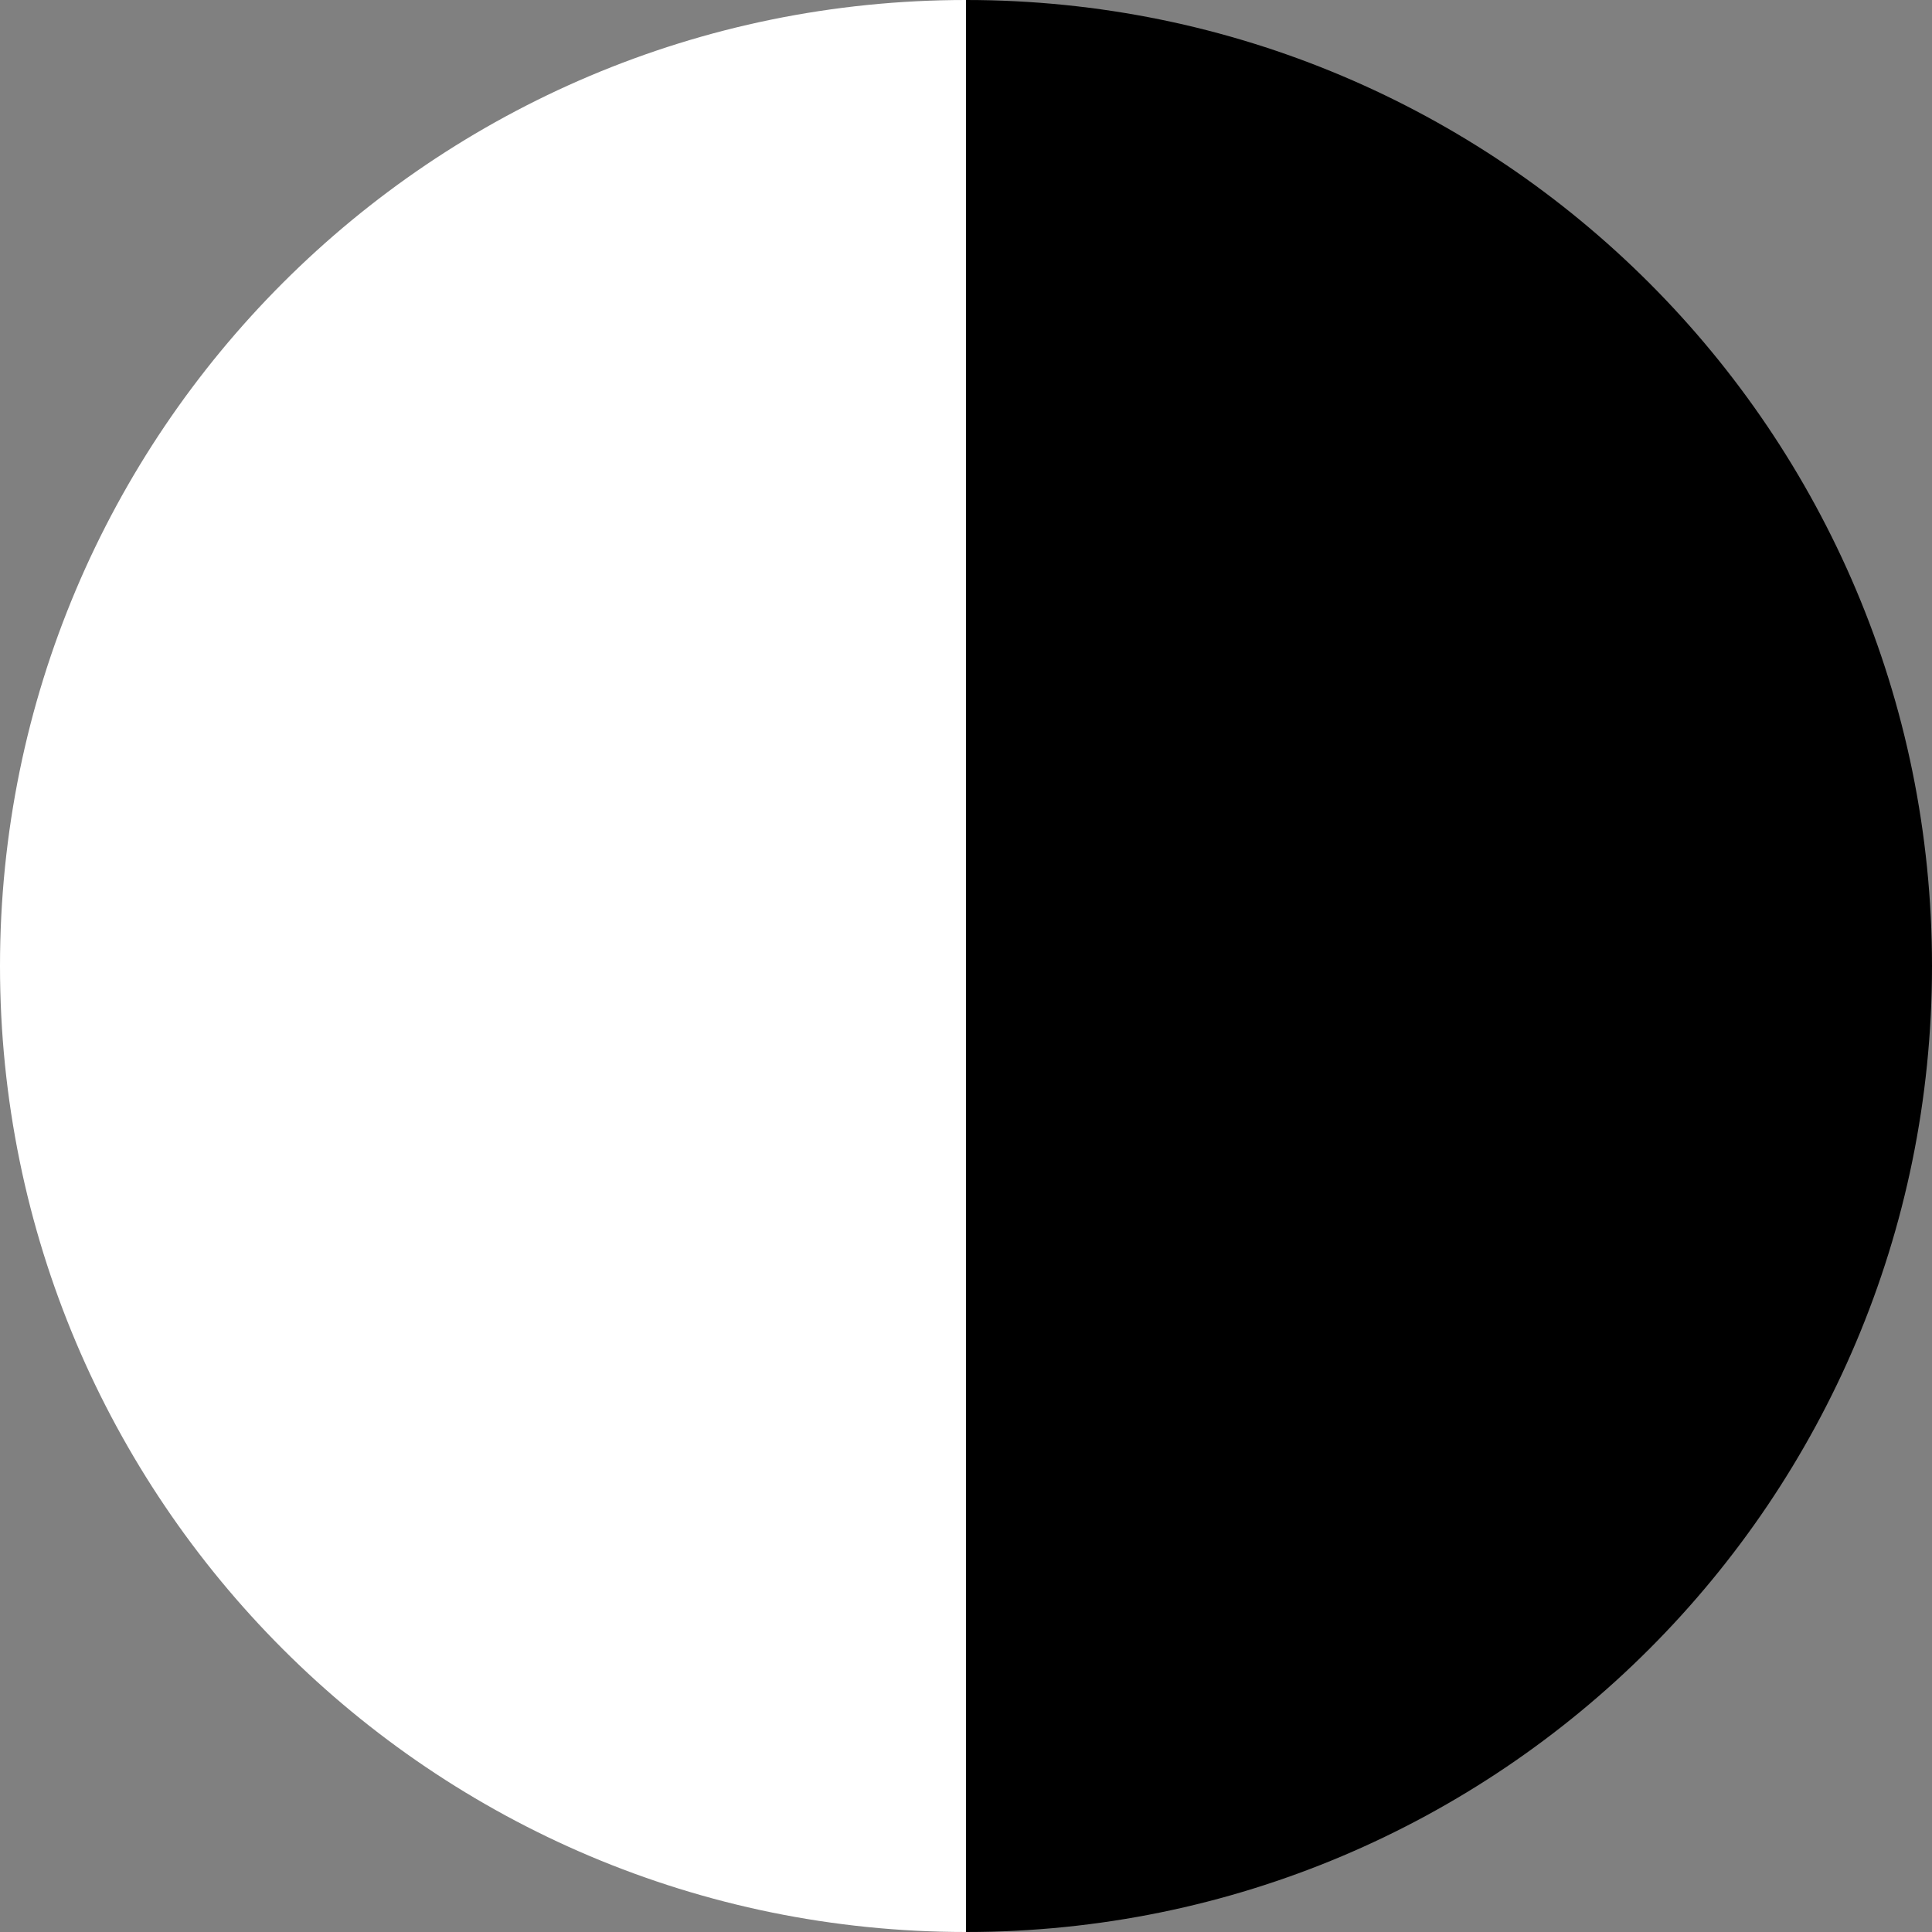
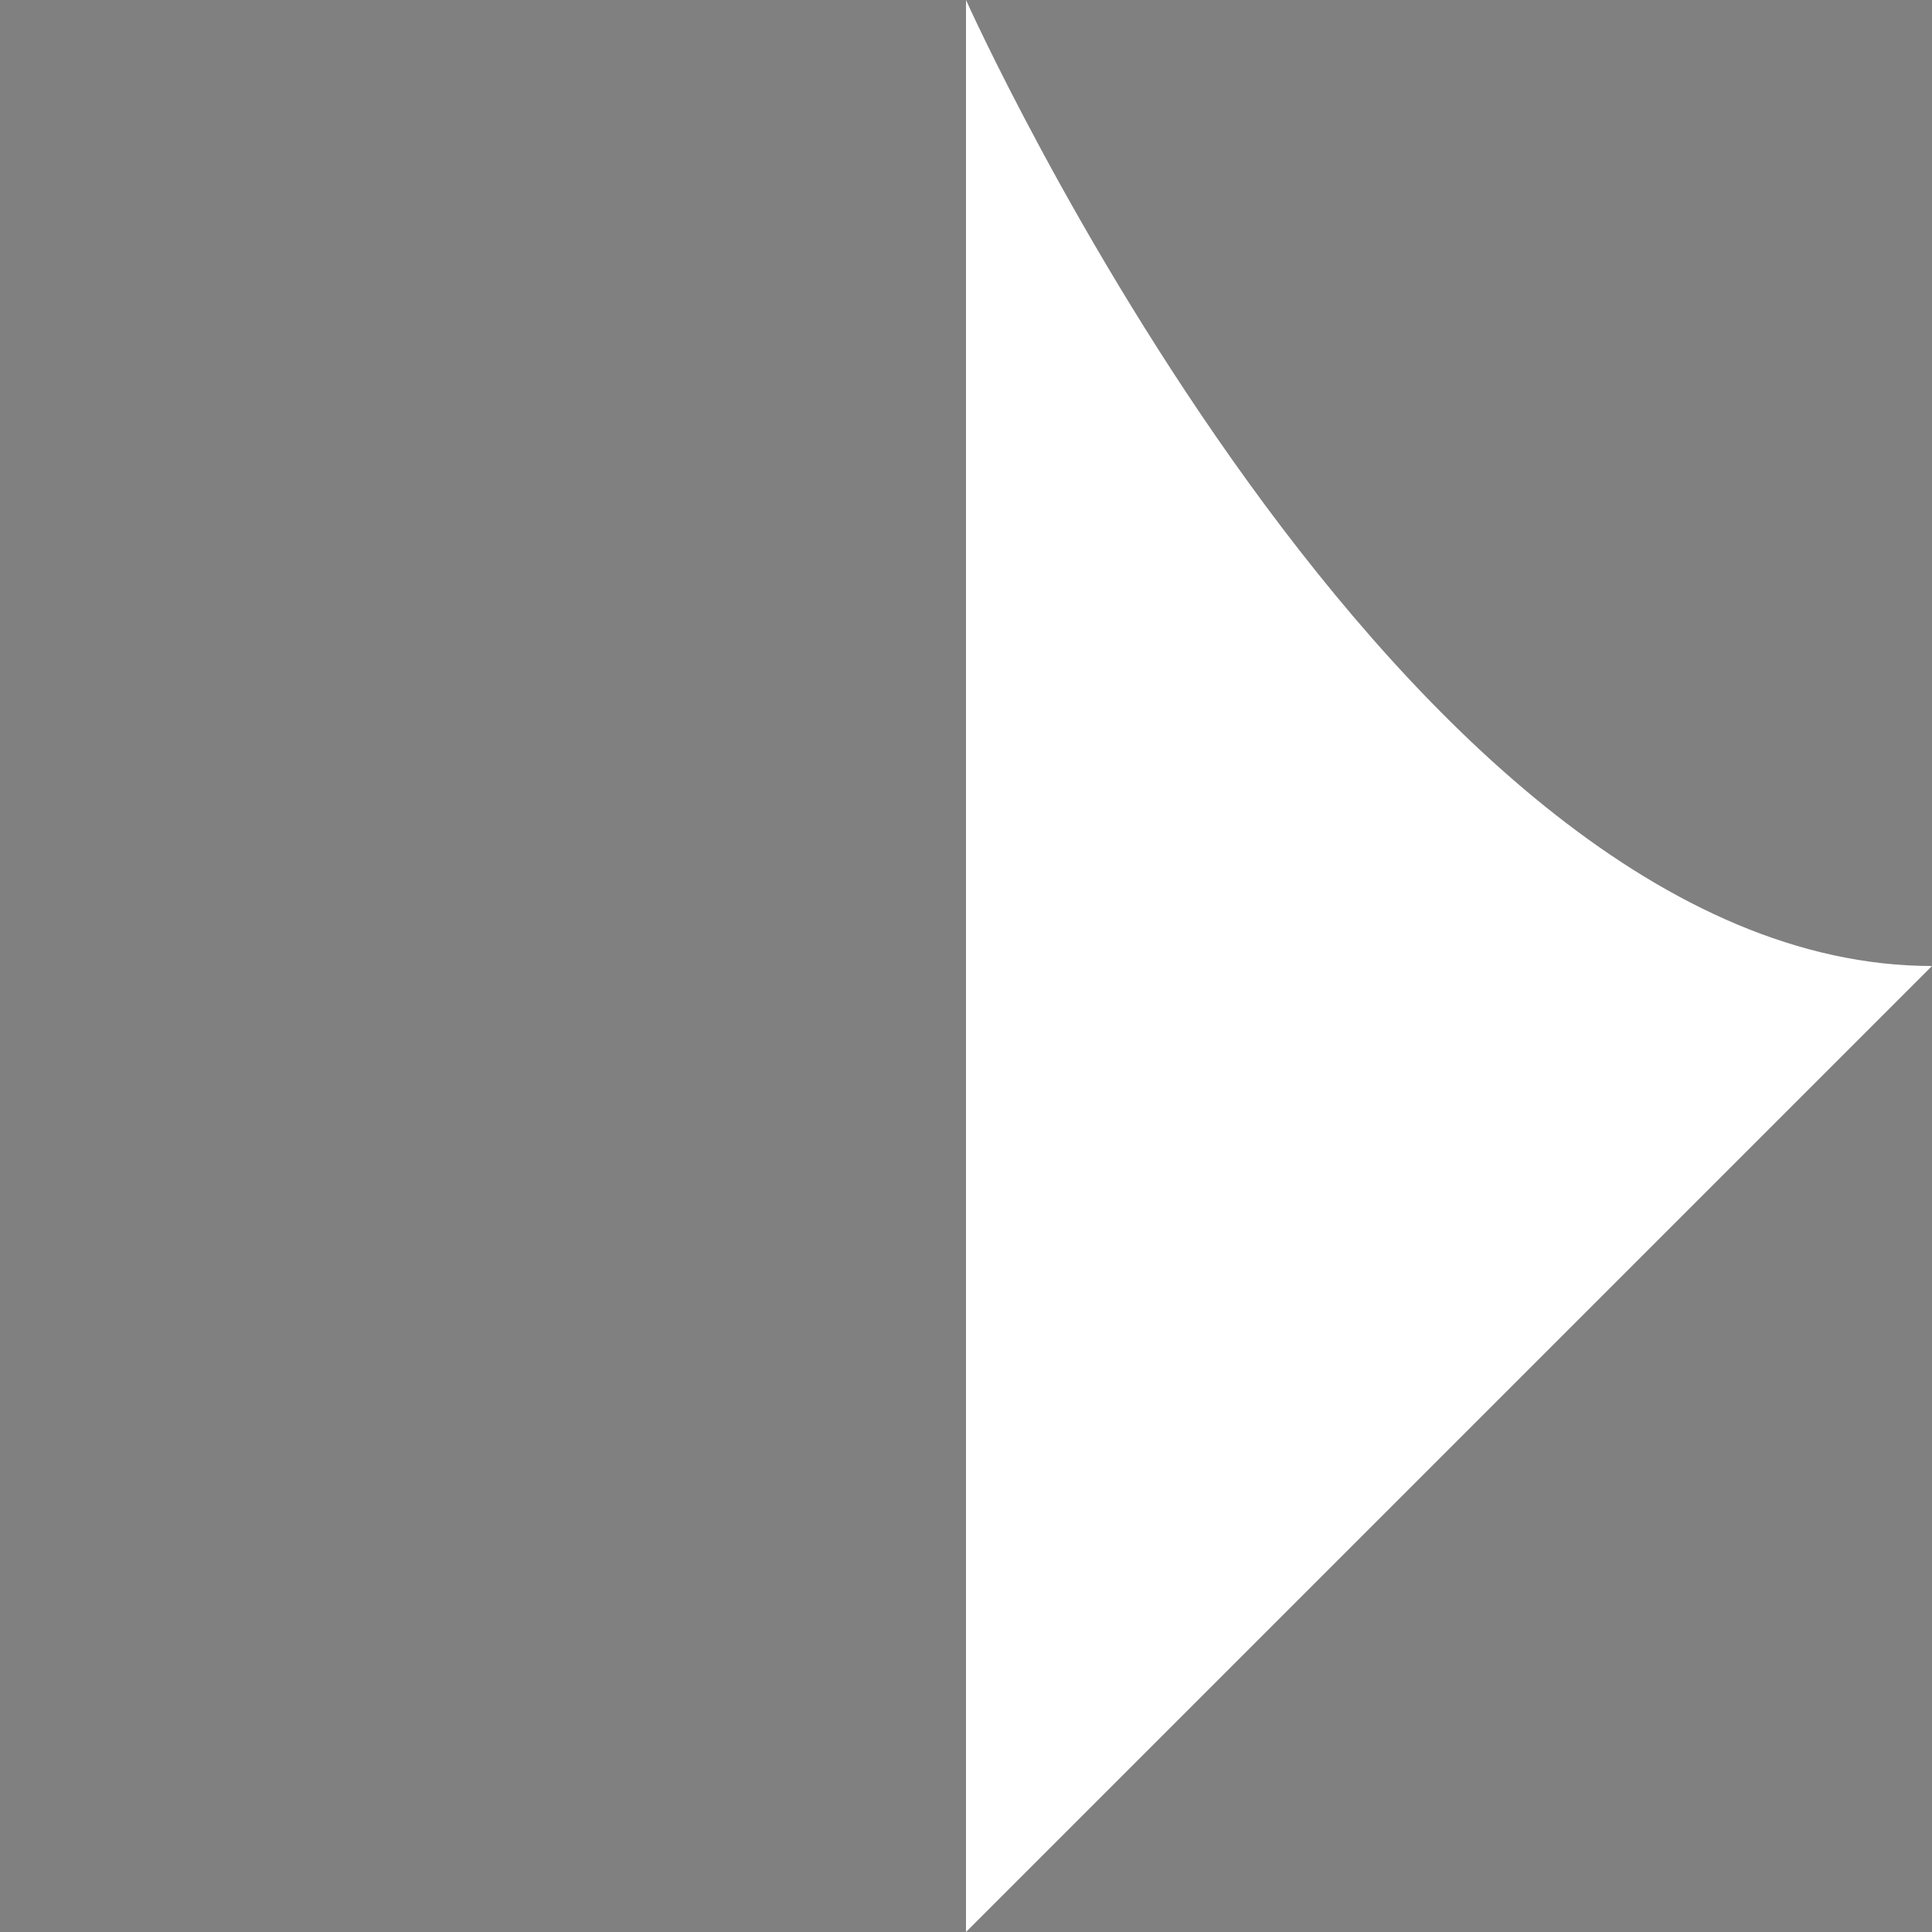
<svg xmlns="http://www.w3.org/2000/svg" id="Layer_1" viewBox="0 0 16 16">
  <rect x="0" y="0" width="16" height="16" fill="#808080" stroke="none" />
  <defs>
    <style>.cls-1{fill:#fff;}</style>
  </defs>
-   <path d="M16,8C16,3.58,12.42,0,8,0V16c4.42,0,8-3.58,8-8Z" />
-   <path class="cls-1" d="M8,16V0C3.58,0,0,3.58,0,8s3.58,8,8,8Z" />
+   <path class="cls-1" d="M8,16V0s3.58,8,8,8Z" />
</svg>